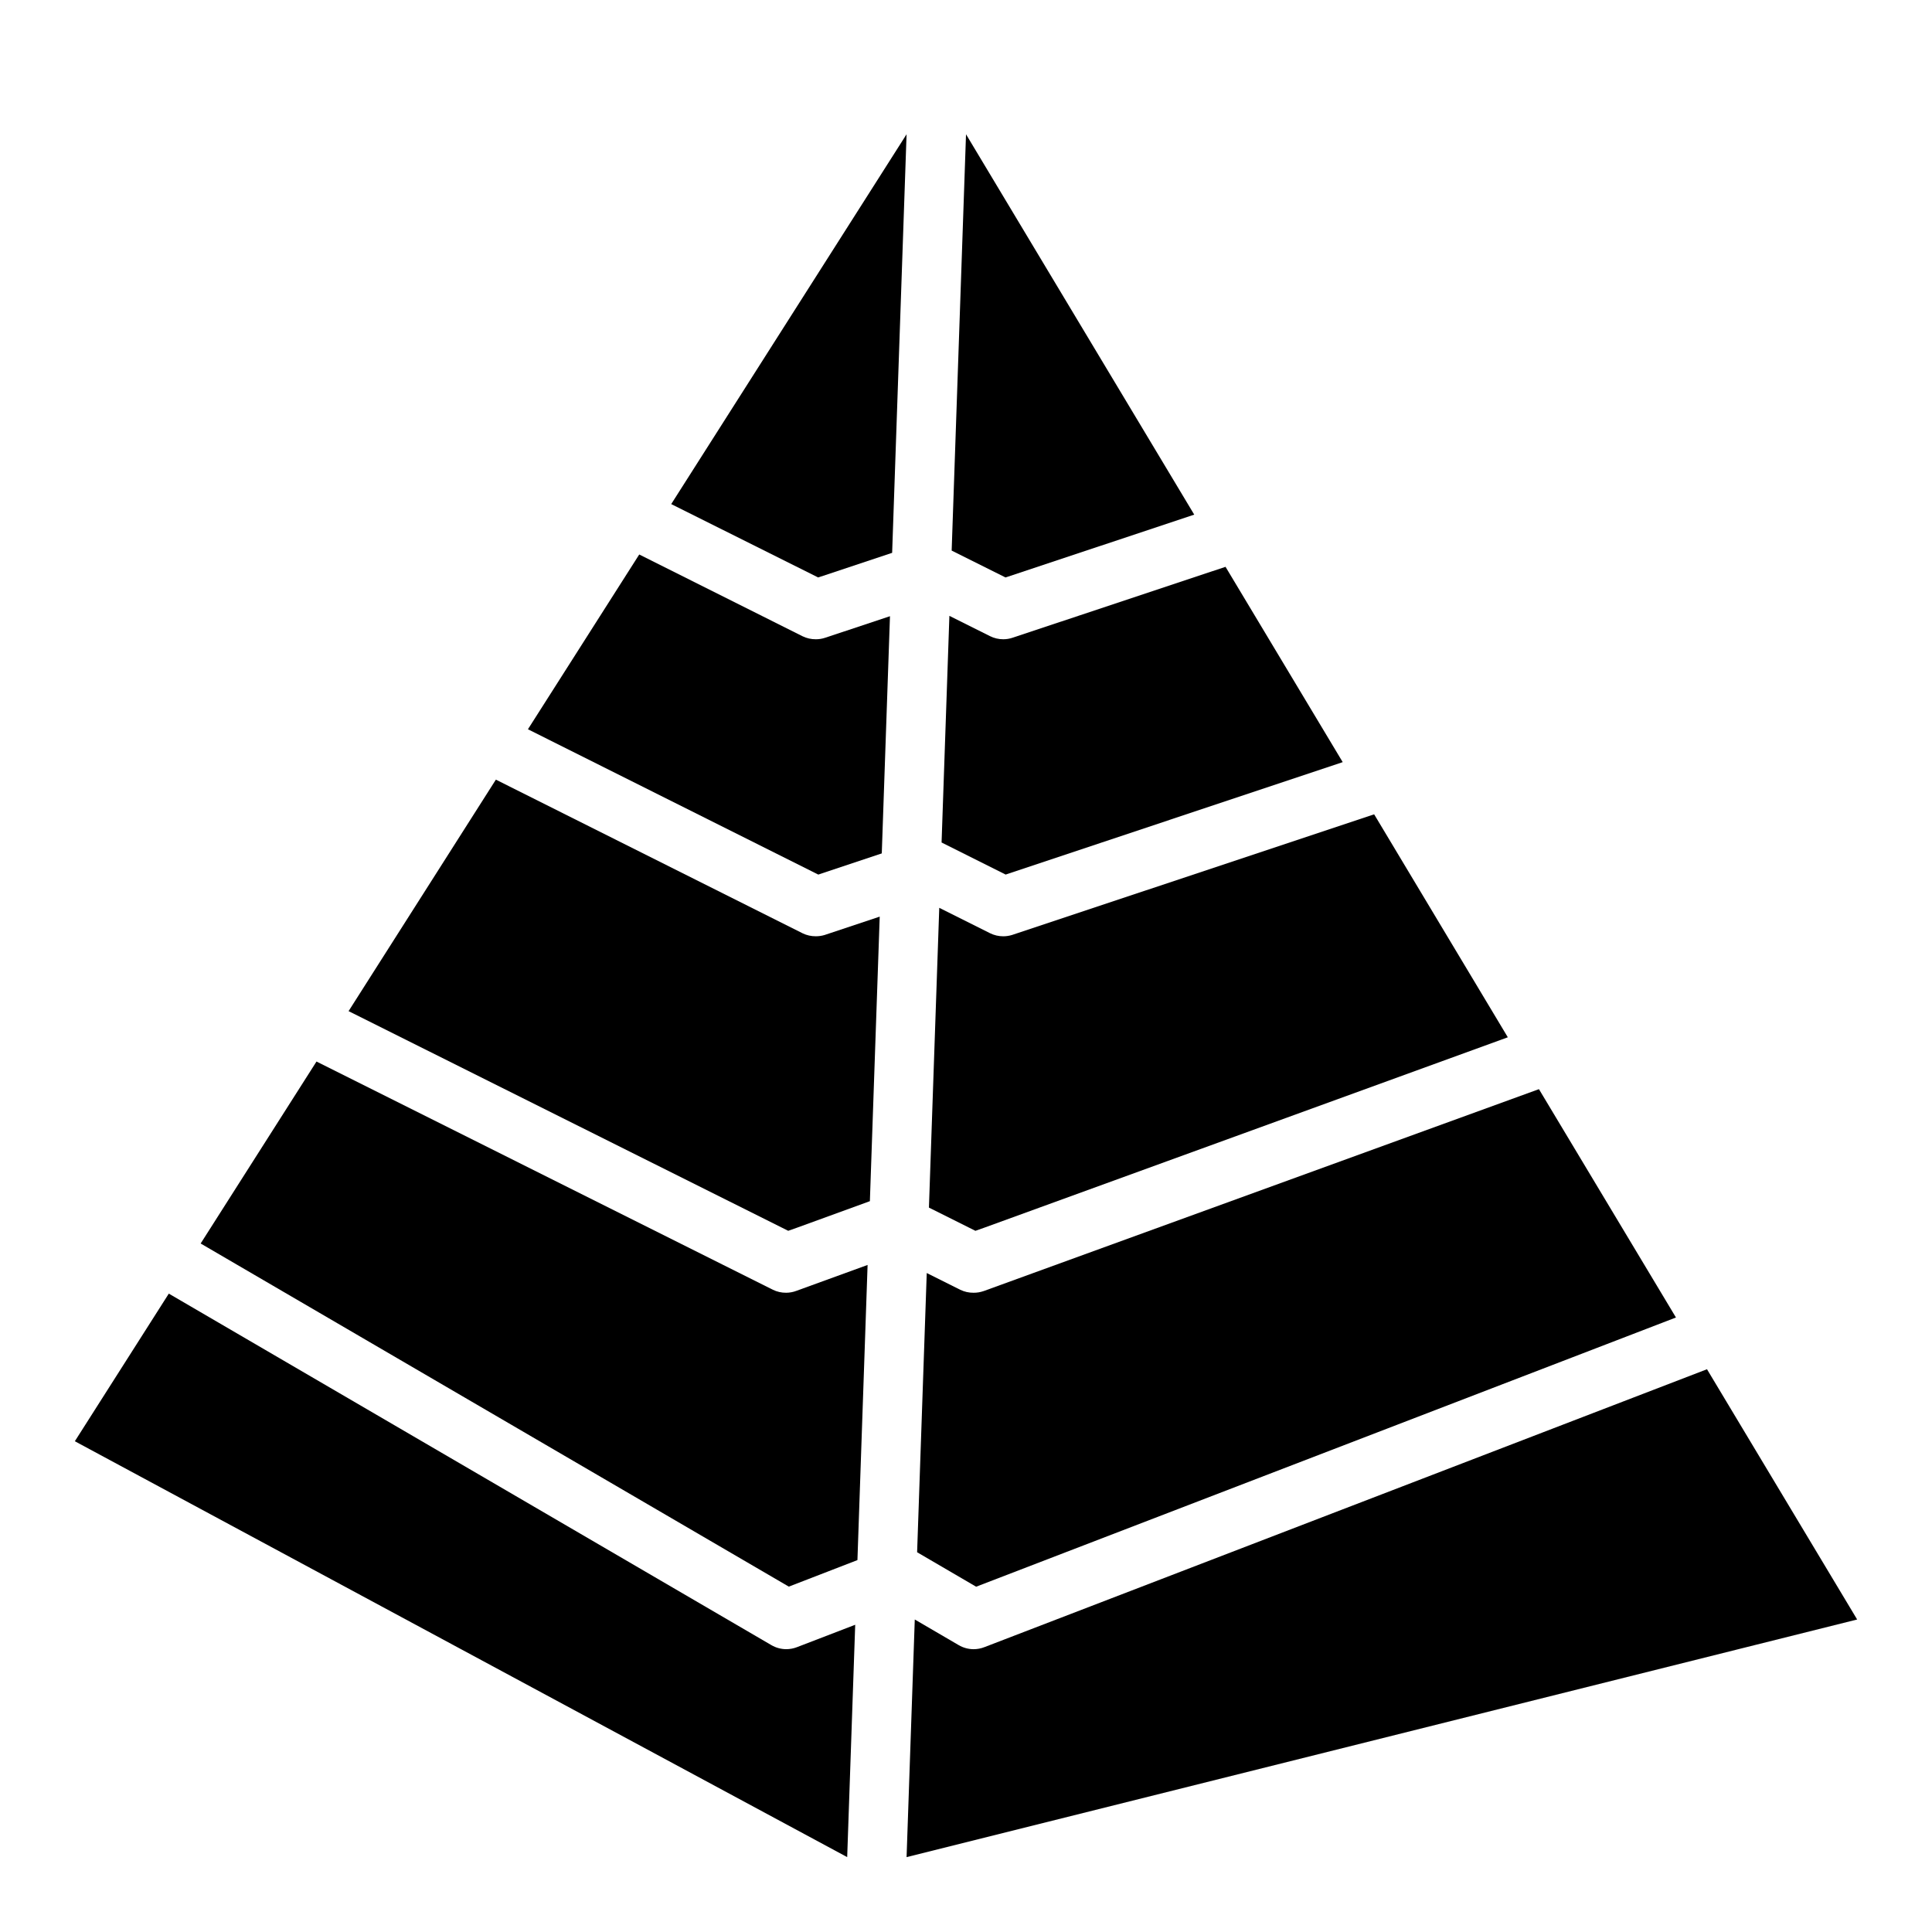
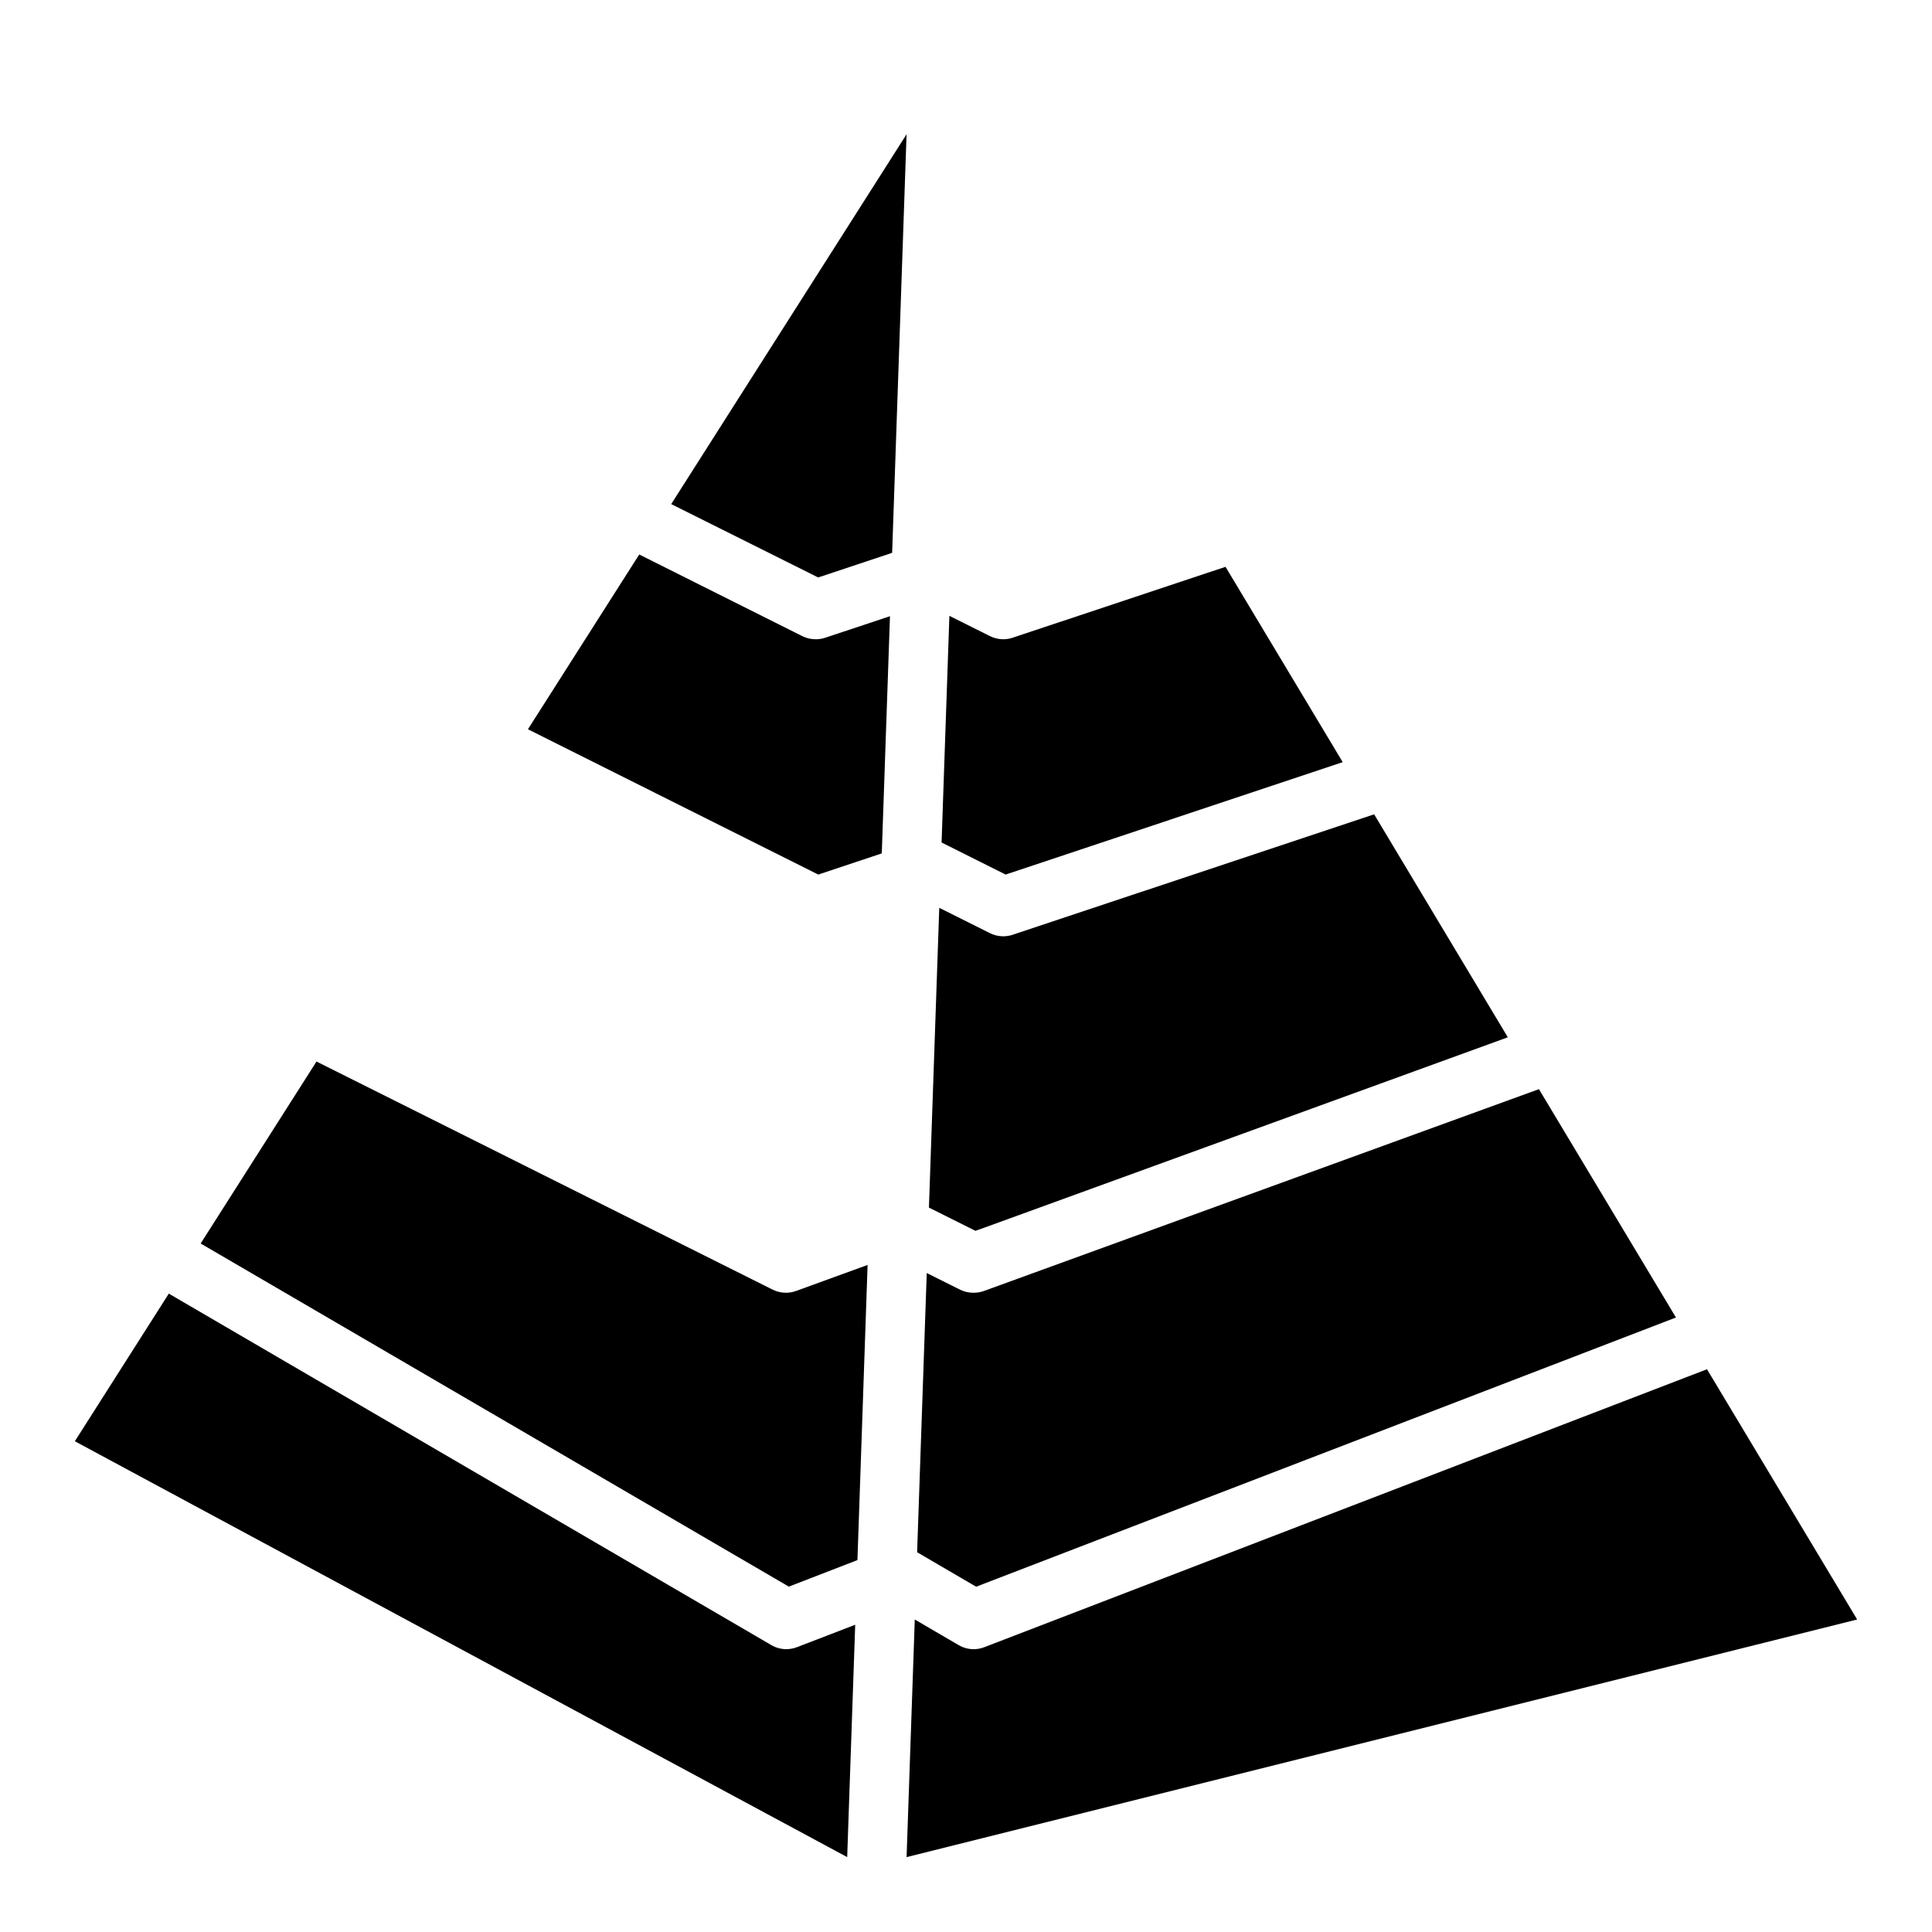
<svg xmlns="http://www.w3.org/2000/svg" fill="#000000" width="800px" height="800px" version="1.1" viewBox="144 144 512 512">
  <g>
    <path d="m360.22 313.41c-1.219 0.012-2.426-0.258-3.519-0.789l-43.297-21.676-29.496 46.316 76.949 38.512 16.824-5.613 2.172-62.859-17.137 5.699h-0.004c-0.801 0.273-1.645 0.41-2.492 0.41z" />
-     <path d="m360.22 392.12c-1.219 0.016-2.426-0.254-3.519-0.785l-81.289-40.723-39.035 61.348 116.51 58.215 2.363-0.836 19.277-7.016 2.606-75.406-14.594 4.863-0.004 0.004c-0.75 0.223-1.531 0.336-2.312 0.336z" />
    <path d="m321.88 277.59 38.938 19.441 0.457-0.148 19.152-6.375 3.824-110.93z" />
    <path d="m352.35 486.59c-1.215 0.016-2.422-0.254-3.516-0.785l-120.96-60.488-30.699 48.223 155.87 90.93 18.184-7.031 2.691-78.215-18.895 6.871h0.004c-0.859 0.32-1.766 0.488-2.68 0.496z" />
-     <path d="m352.35 581.05c-1.383-0.008-2.738-0.379-3.934-1.078l-159.68-93.148-24.902 39.121 204.68 110.21 2.125-61.574-15.406 5.926c-0.918 0.359-1.895 0.543-2.883 0.543z" />
+     <path d="m352.35 581.05c-1.383-0.008-2.738-0.379-3.934-1.078l-159.68-93.148-24.902 39.121 204.68 110.21 2.125-61.574-15.406 5.926c-0.918 0.359-1.895 0.543-2.883 0.543" />
    <path d="m412.36 313c-0.805 0.273-1.645 0.41-2.488 0.41-1.219 0-2.422-0.281-3.512-0.828l-10.762-5.375-2.07 60.062 16.98 8.5 89.324-29.797-31.055-51.758z" />
    <path d="m412.16 391.79c-0.742 0.219-1.516 0.336-2.289 0.336-1.223 0.004-2.426-0.281-3.519-0.824l-13.438-6.723-2.738 79.445 12.32 6.156 2.363-0.836 138.73-50.453-35.426-59.086z" />
    <path d="m402 486.59c-1.215 0.016-2.422-0.254-3.516-0.785l-8.887-4.441-2.551 73.996 15.641 9.133 185.46-71.344-36.312-60.512-147.21 53.531v-0.004c-0.844 0.289-1.73 0.434-2.625 0.426z" />
-     <path d="m396.2 289.91 14.273 7.121 0.457-0.148 49.555-16.5-60.48-100.8z" />
    <path d="m404.88 580.51c-0.918 0.359-1.895 0.543-2.883 0.543-1.383-0.008-2.738-0.379-3.934-1.078l-11.637-6.793-2.172 62.977 251.91-62.977-39.793-66.32z" />
  </g>
</svg>